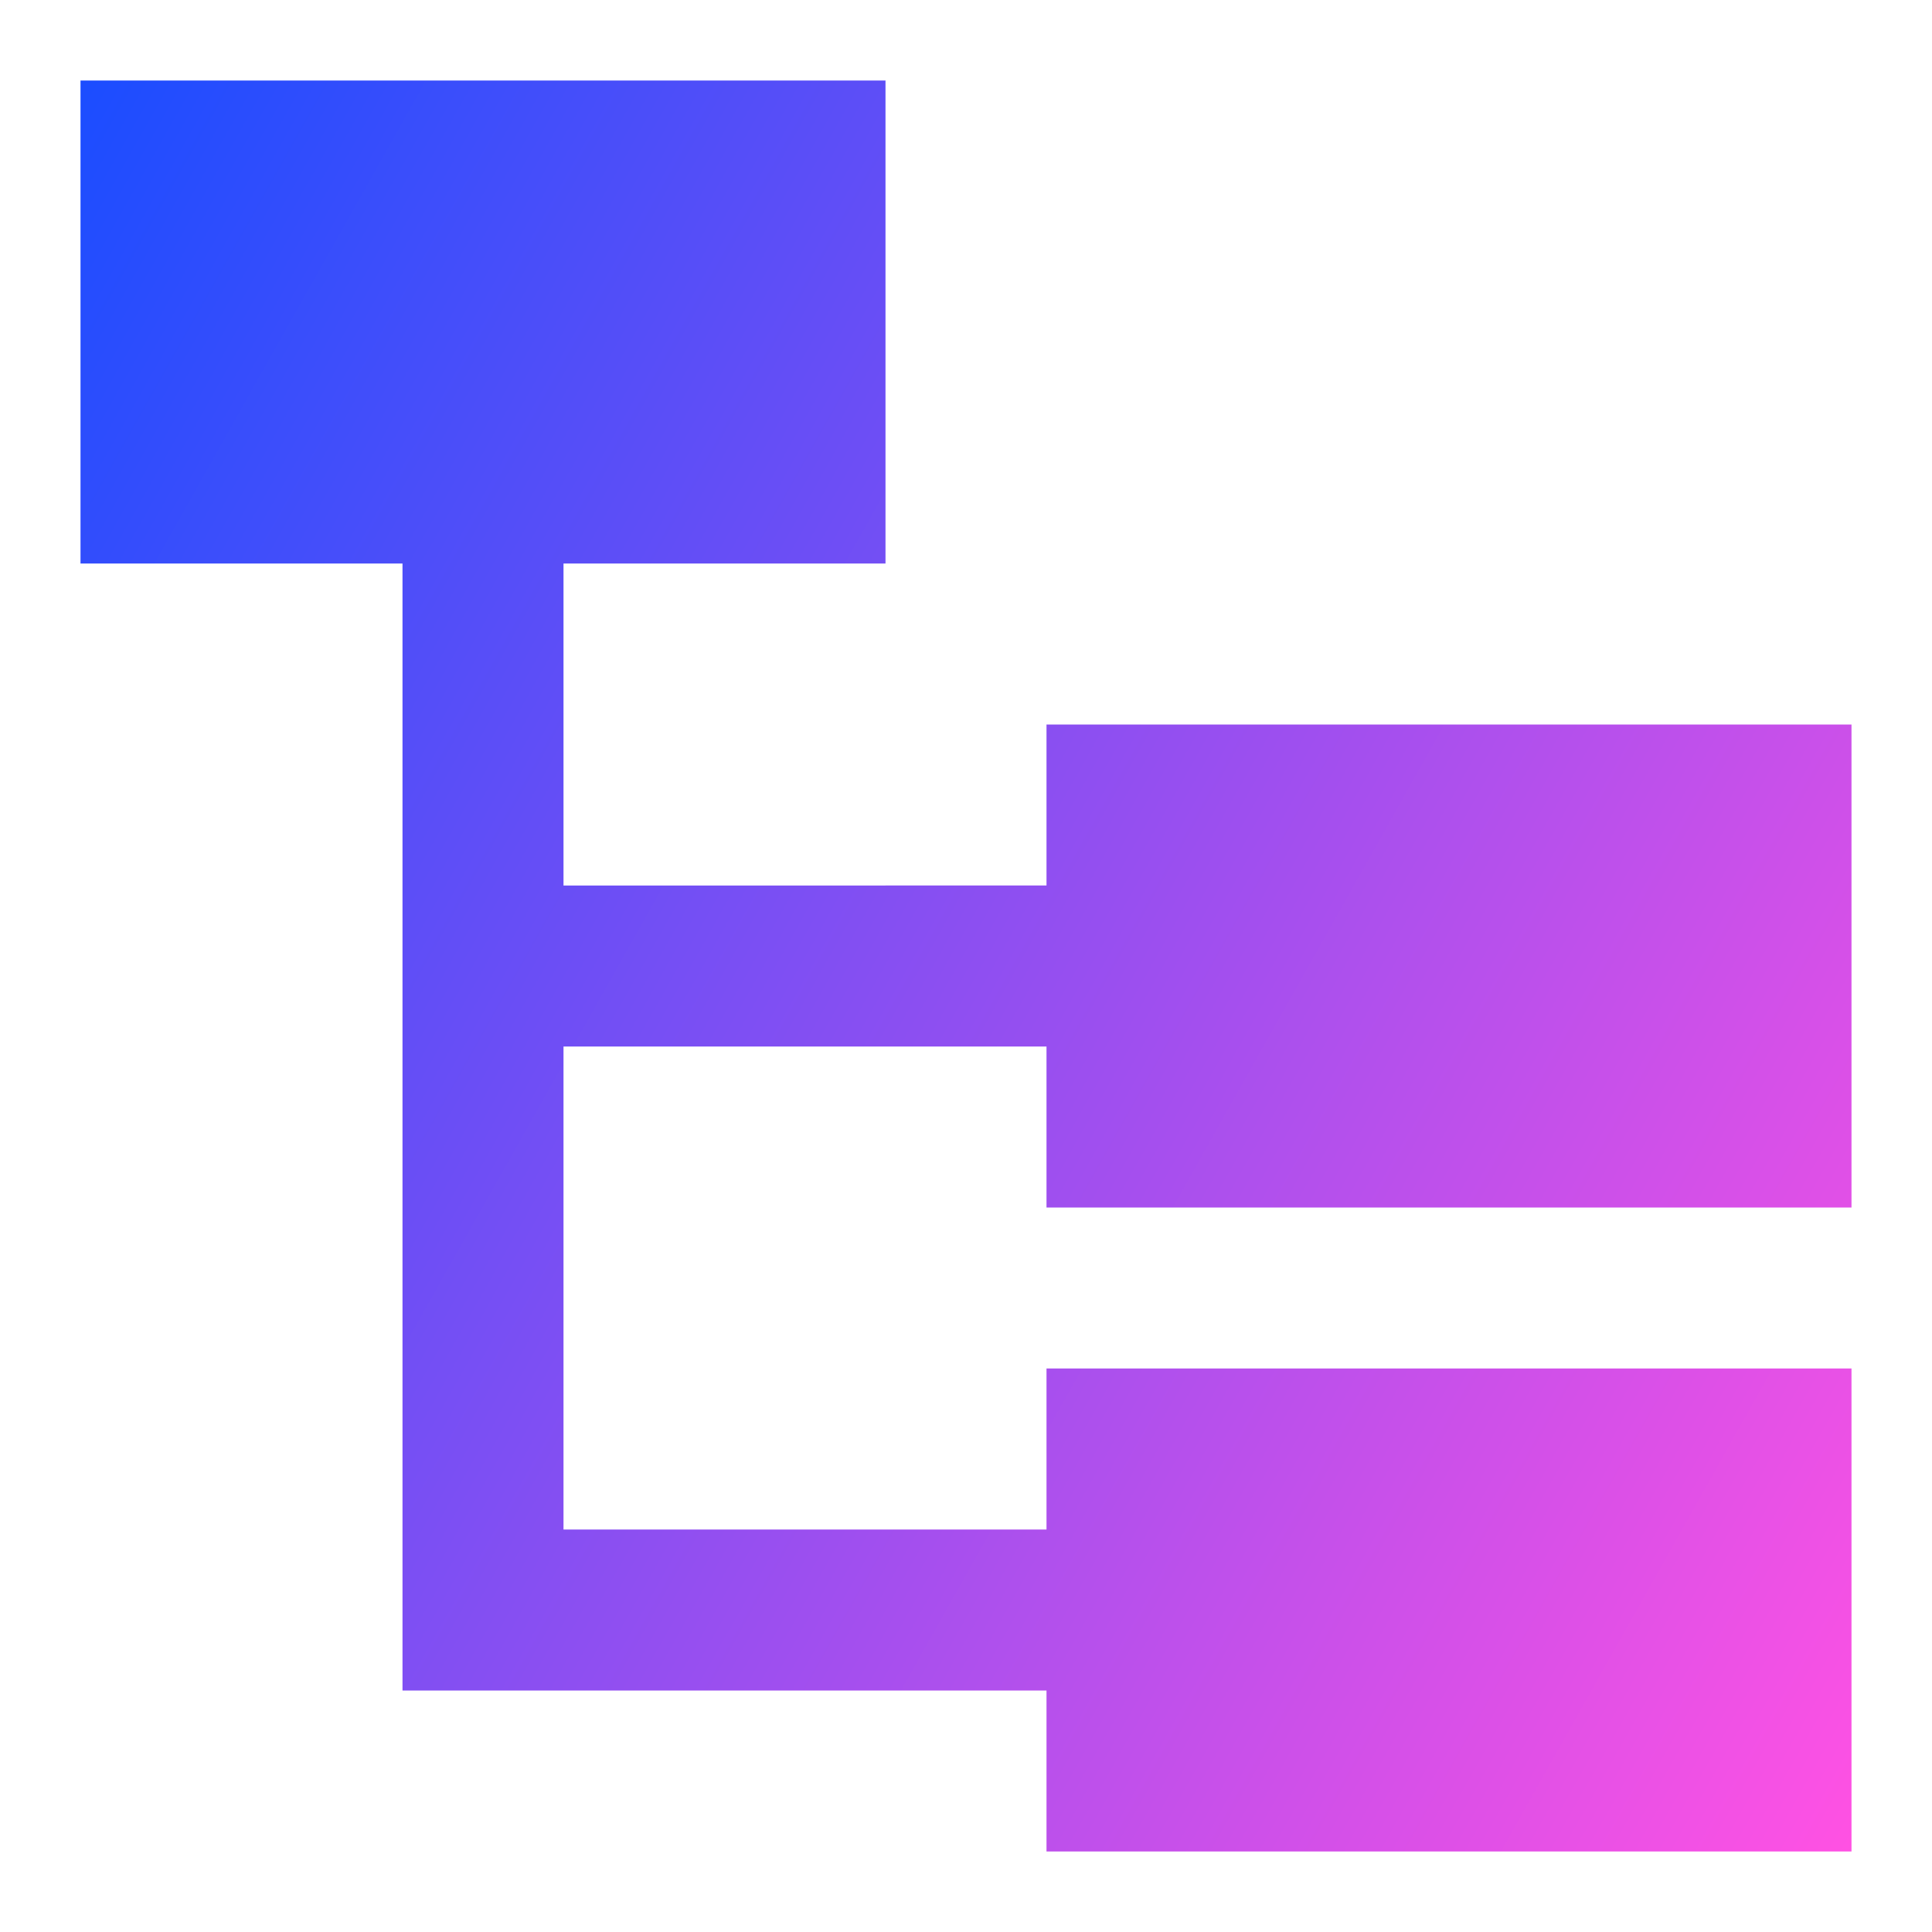
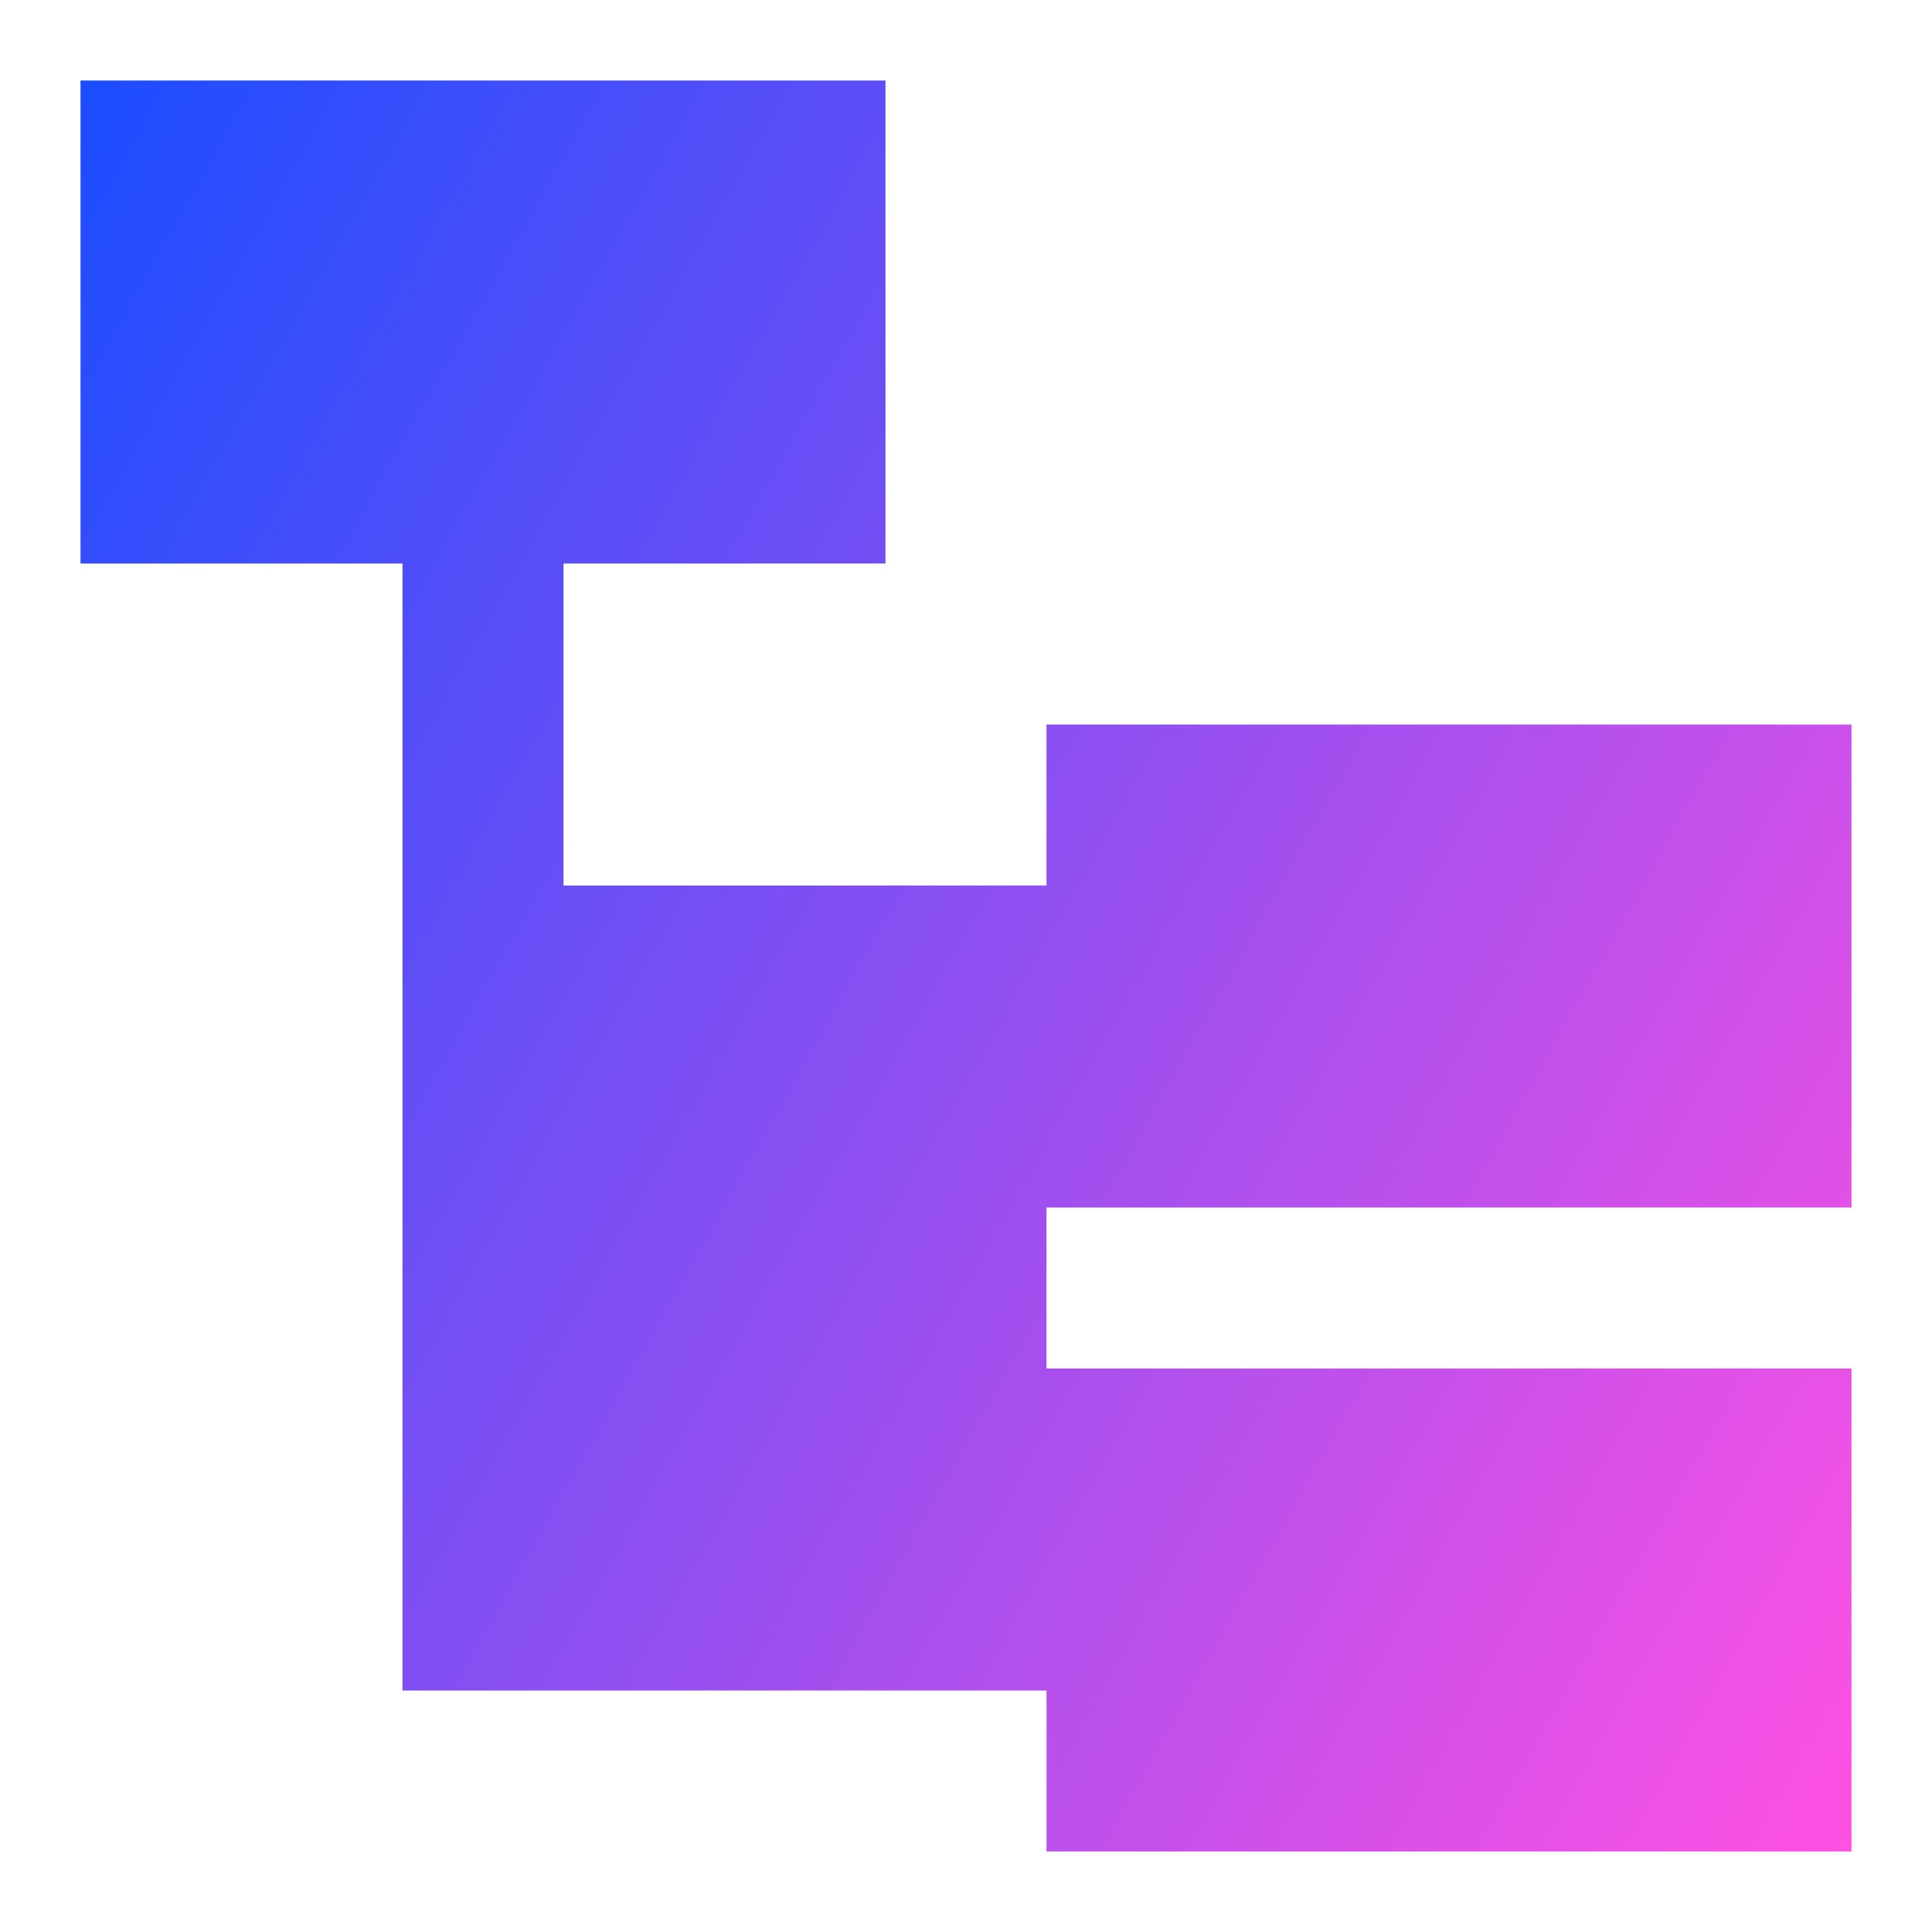
<svg xmlns="http://www.w3.org/2000/svg" fill="none" viewBox="0 0 24 24" id="Hierarchy-16--Streamline-Sharp-Gradient-Free">
  <desc>
    Hierarchy 16 Streamline Icon: https://streamlinehq.com
  </desc>
  <g id="Gradient/Interface Essential/hierarchy-16">
-     <path id="Union" fill="url(#paint0_linear_644_11356)" fill-rule="evenodd" d="M2 1h9v6H7v4H13V9h10v6H13v-2H7v6H13V17h10v6H13v-2H5V7H1V1h1Z" clip-rule="evenodd" />
+     <path id="Union" fill="url(#paint0_linear_644_11356)" fill-rule="evenodd" d="M2 1h9v6H7v4H13V9h10v6H13v-2H7H13V17h10v6H13v-2H5V7H1V1h1Z" clip-rule="evenodd" />
  </g>
  <defs>
    <linearGradient id="paint0_linear_644_11356" x1="22.926" x2="-3.127" y1="23.005" y2="8.349" gradientUnits="userSpaceOnUse">
      <stop stop-color="#ff51e3" />
      <stop offset="1" stop-color="#1b4dff" />
    </linearGradient>
  </defs>
</svg>